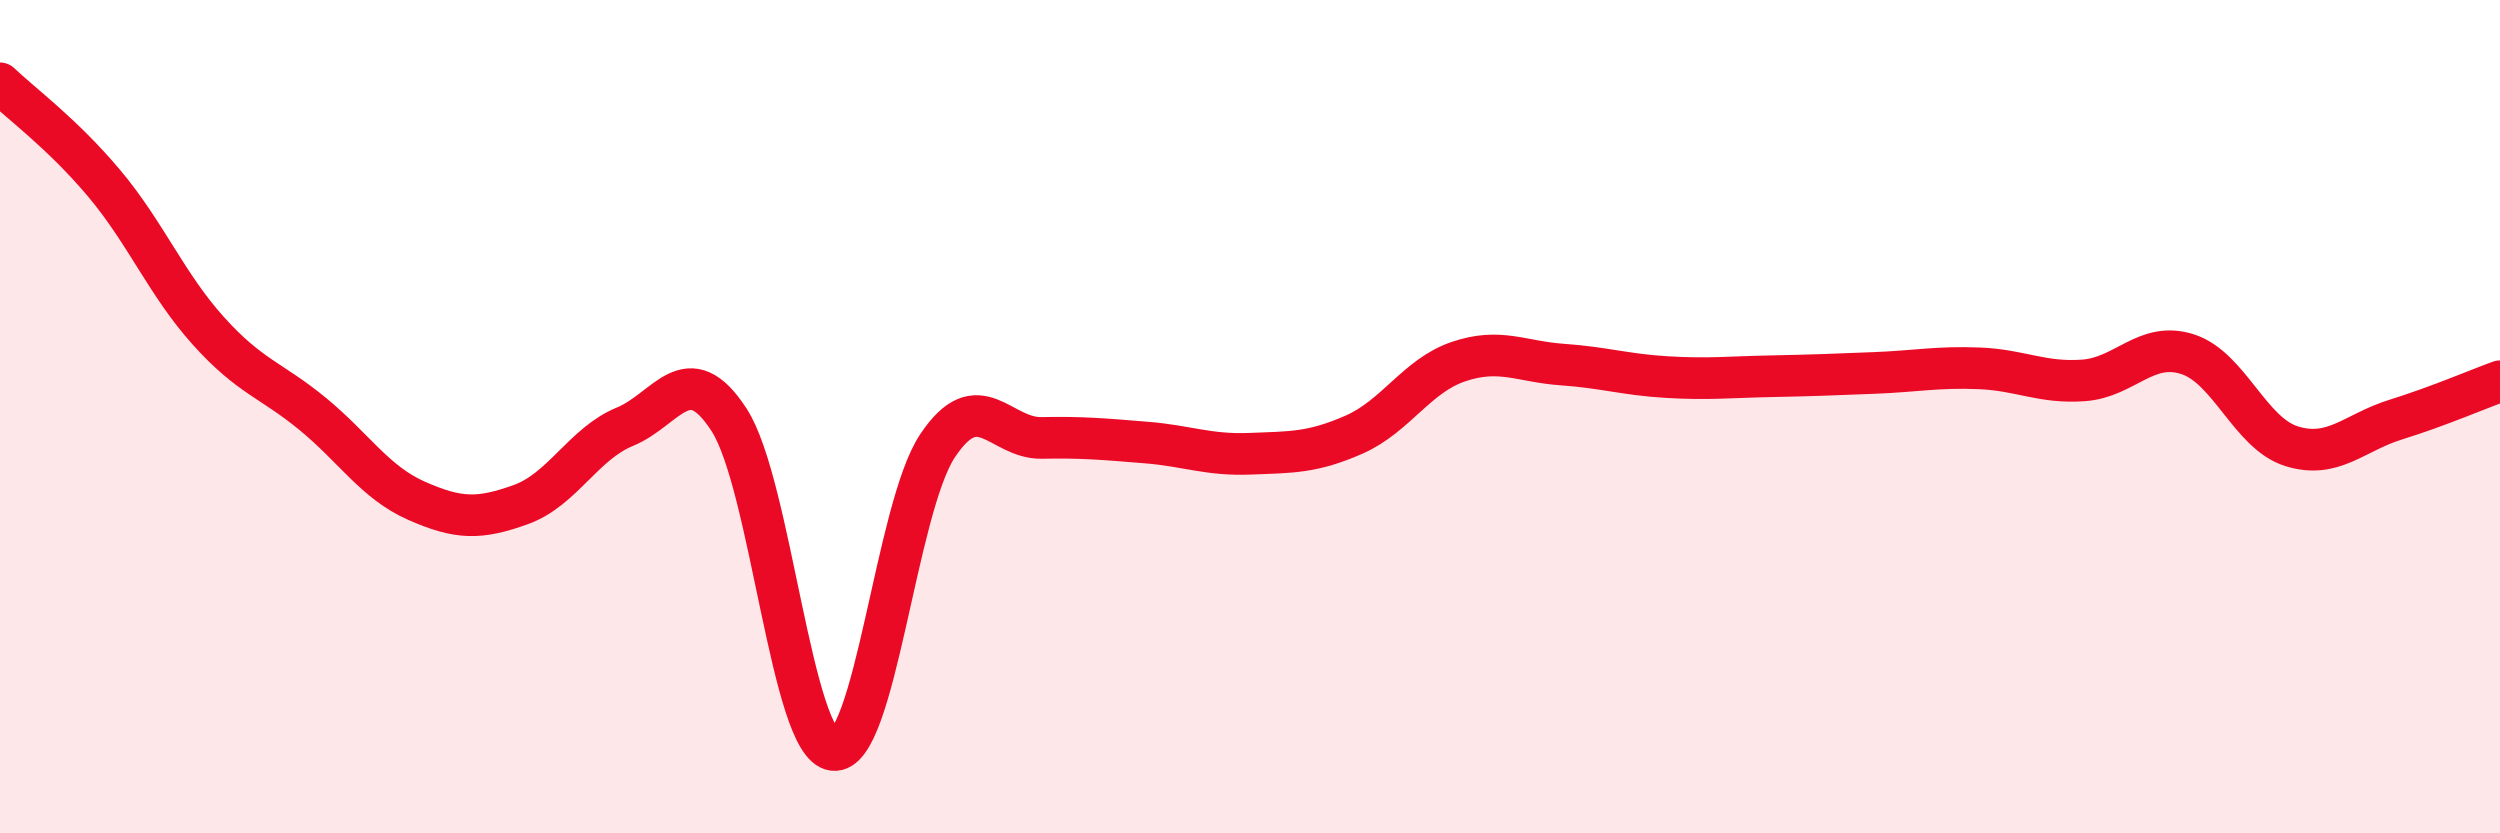
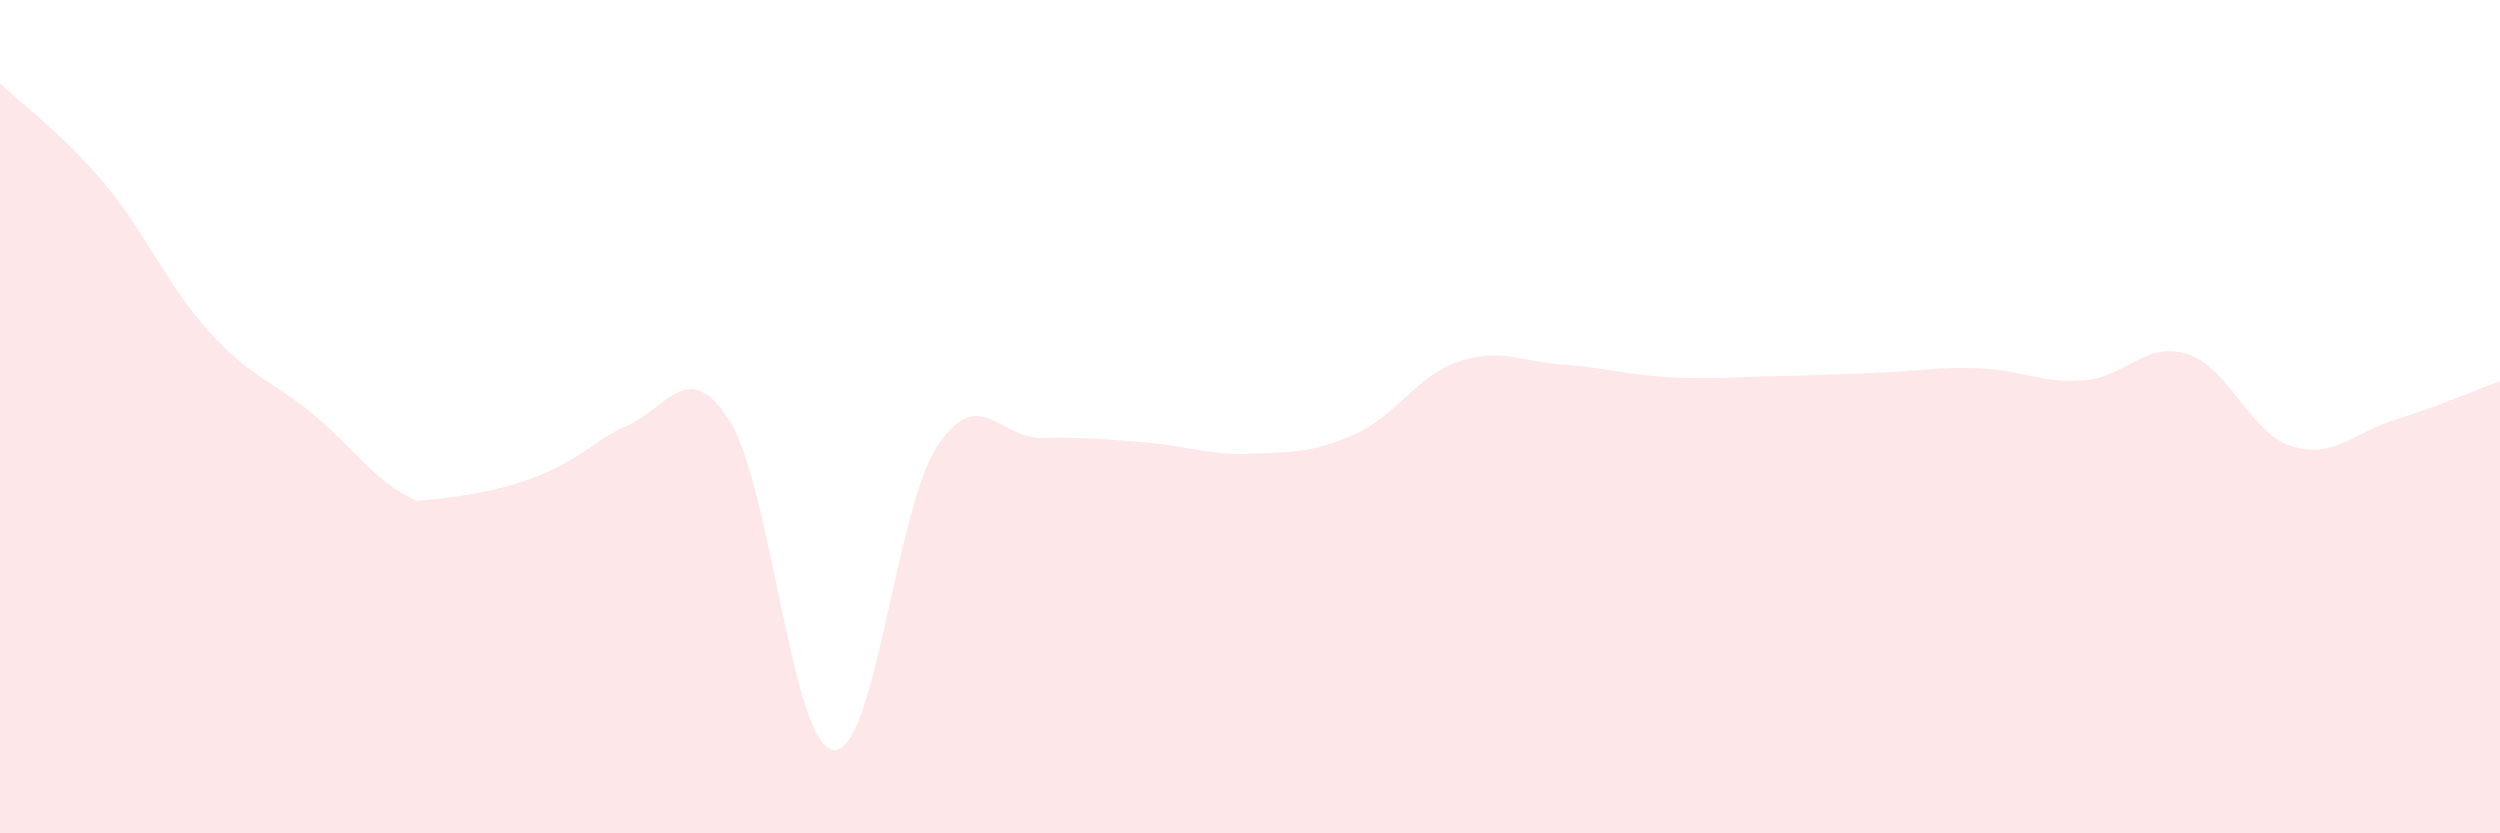
<svg xmlns="http://www.w3.org/2000/svg" width="60" height="20" viewBox="0 0 60 20">
-   <path d="M 0,2 C 0.5,2.48 1.5,3.21 2.5,4.4 C 3.5,5.59 4,6.83 5,7.94 C 6,9.05 6.5,9.11 7.5,9.93 C 8.5,10.75 9,11.58 10,12.02 C 11,12.46 11.5,12.47 12.5,12.11 C 13.5,11.75 14,10.65 15,10.24 C 16,9.83 16.5,8.53 17.5,10.08 C 18.5,11.63 19,17.88 20,18 C 21,18.12 21.5,12.2 22.5,10.7 C 23.5,9.2 24,10.53 25,10.51 C 26,10.49 26.5,10.54 27.5,10.62 C 28.5,10.7 29,10.93 30,10.89 C 31,10.85 31.5,10.87 32.5,10.43 C 33.5,9.99 34,9.02 35,8.68 C 36,8.34 36.5,8.68 37.5,8.75 C 38.5,8.82 39,8.99 40,9.05 C 41,9.11 41.5,9.05 42.5,9.03 C 43.5,9.01 44,8.99 45,8.95 C 46,8.91 46.5,8.8 47.5,8.84 C 48.5,8.88 49,9.2 50,9.13 C 51,9.06 51.5,8.18 52.5,8.5 C 53.5,8.82 54,10.4 55,10.71 C 56,11.02 56.5,10.38 57.5,10.07 C 58.5,9.76 59.5,9.33 60,9.15L60 20L0 20Z" fill="#EB0A25" opacity="0.1" stroke-linecap="round" stroke-linejoin="round" />
-   <path d="M 0,2 C 0.5,2.48 1.5,3.21 2.5,4.4 C 3.5,5.59 4,6.83 5,7.94 C 6,9.05 6.5,9.11 7.5,9.93 C 8.5,10.75 9,11.58 10,12.02 C 11,12.46 11.5,12.47 12.5,12.11 C 13.5,11.75 14,10.65 15,10.24 C 16,9.83 16.5,8.53 17.5,10.08 C 18.5,11.63 19,17.88 20,18 C 21,18.12 21.5,12.2 22.5,10.7 C 23.5,9.2 24,10.53 25,10.51 C 26,10.49 26.5,10.54 27.5,10.62 C 28.5,10.7 29,10.93 30,10.89 C 31,10.85 31.5,10.87 32.5,10.43 C 33.5,9.99 34,9.02 35,8.68 C 36,8.34 36.5,8.68 37.5,8.75 C 38.5,8.82 39,8.99 40,9.05 C 41,9.11 41.5,9.05 42.5,9.03 C 43.5,9.01 44,8.99 45,8.95 C 46,8.91 46.5,8.8 47.5,8.84 C 48.5,8.88 49,9.2 50,9.13 C 51,9.06 51.5,8.18 52.5,8.5 C 53.5,8.82 54,10.4 55,10.71 C 56,11.02 56.5,10.38 57.5,10.07 C 58.5,9.76 59.5,9.33 60,9.15" stroke="#EB0A25" stroke-width="1" fill="none" stroke-linecap="round" stroke-linejoin="round" />
+   <path d="M 0,2 C 0.5,2.48 1.5,3.21 2.5,4.4 C 3.5,5.59 4,6.83 5,7.94 C 6,9.05 6.5,9.11 7.5,9.93 C 8.5,10.75 9,11.58 10,12.02 C 13.5,11.75 14,10.65 15,10.24 C 16,9.83 16.5,8.53 17.5,10.08 C 18.5,11.63 19,17.88 20,18 C 21,18.12 21.5,12.2 22.5,10.7 C 23.5,9.2 24,10.53 25,10.51 C 26,10.49 26.5,10.54 27.5,10.62 C 28.5,10.7 29,10.93 30,10.89 C 31,10.85 31.5,10.87 32.5,10.43 C 33.5,9.99 34,9.02 35,8.68 C 36,8.34 36.5,8.68 37.5,8.75 C 38.5,8.82 39,8.99 40,9.05 C 41,9.11 41.5,9.05 42.5,9.03 C 43.5,9.01 44,8.99 45,8.95 C 46,8.91 46.5,8.8 47.5,8.84 C 48.5,8.88 49,9.2 50,9.13 C 51,9.06 51.5,8.18 52.5,8.5 C 53.5,8.82 54,10.4 55,10.71 C 56,11.02 56.5,10.38 57.5,10.07 C 58.5,9.76 59.5,9.33 60,9.15L60 20L0 20Z" fill="#EB0A25" opacity="0.1" stroke-linecap="round" stroke-linejoin="round" />
</svg>